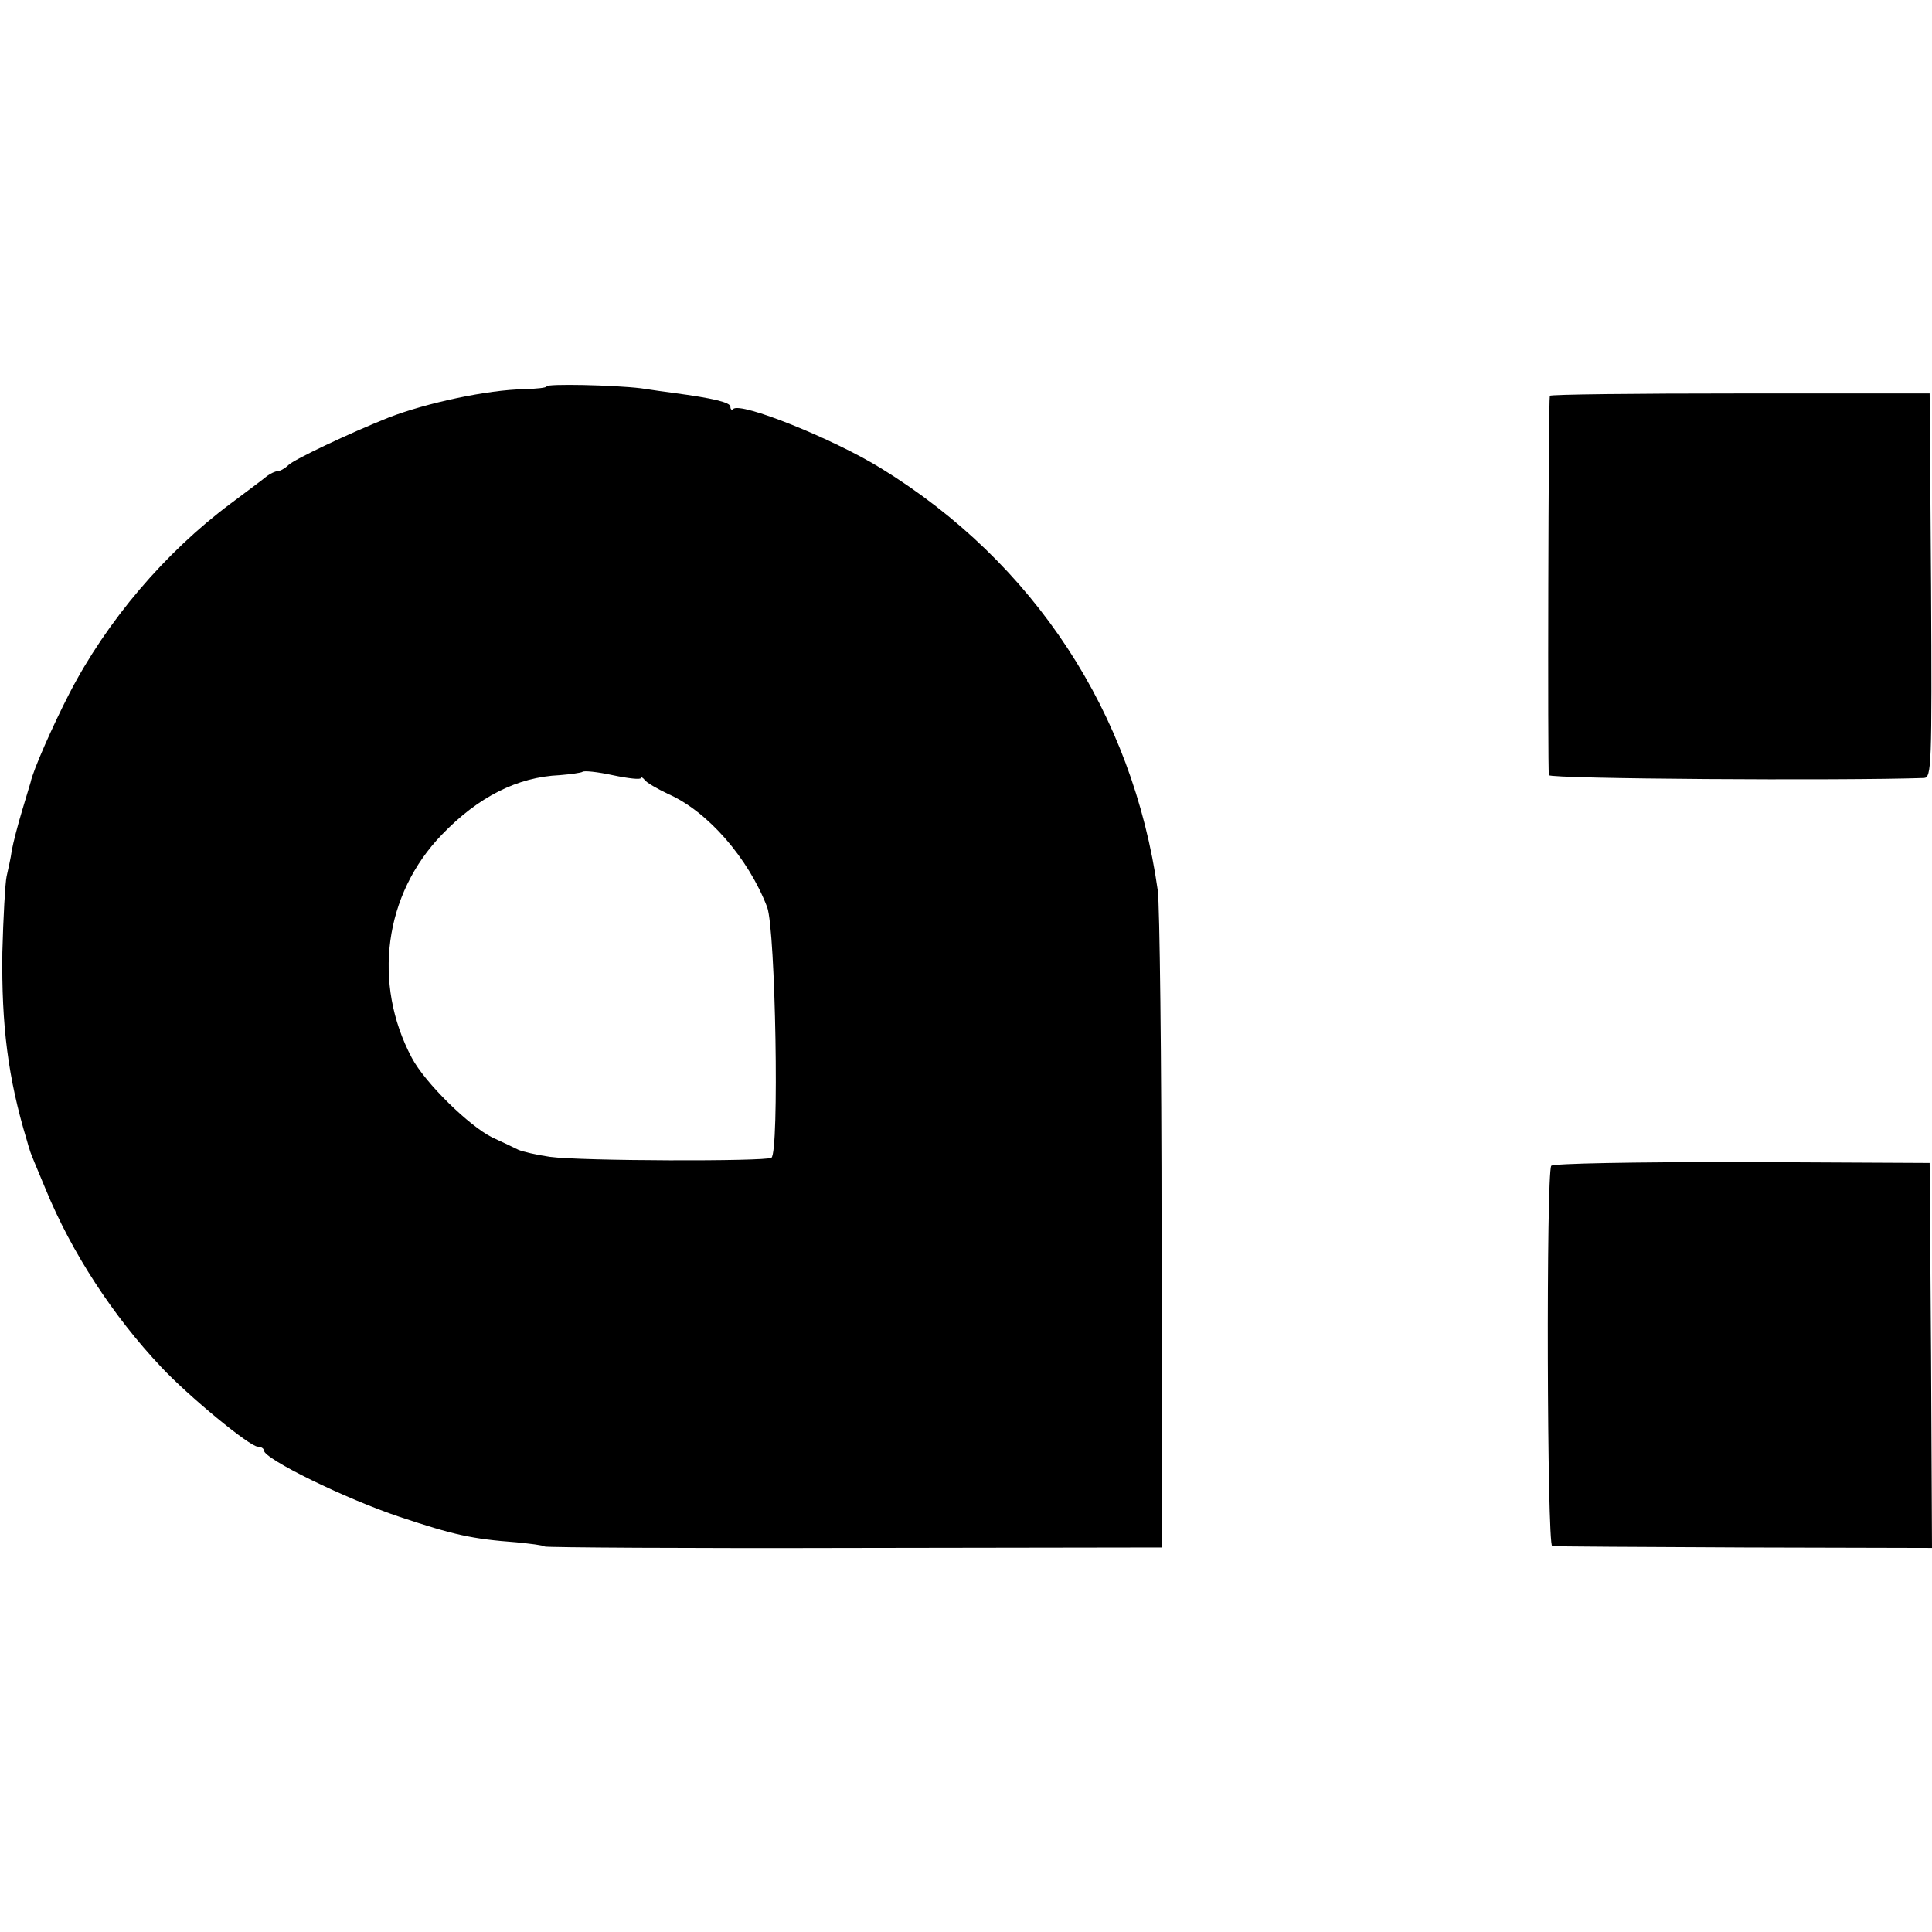
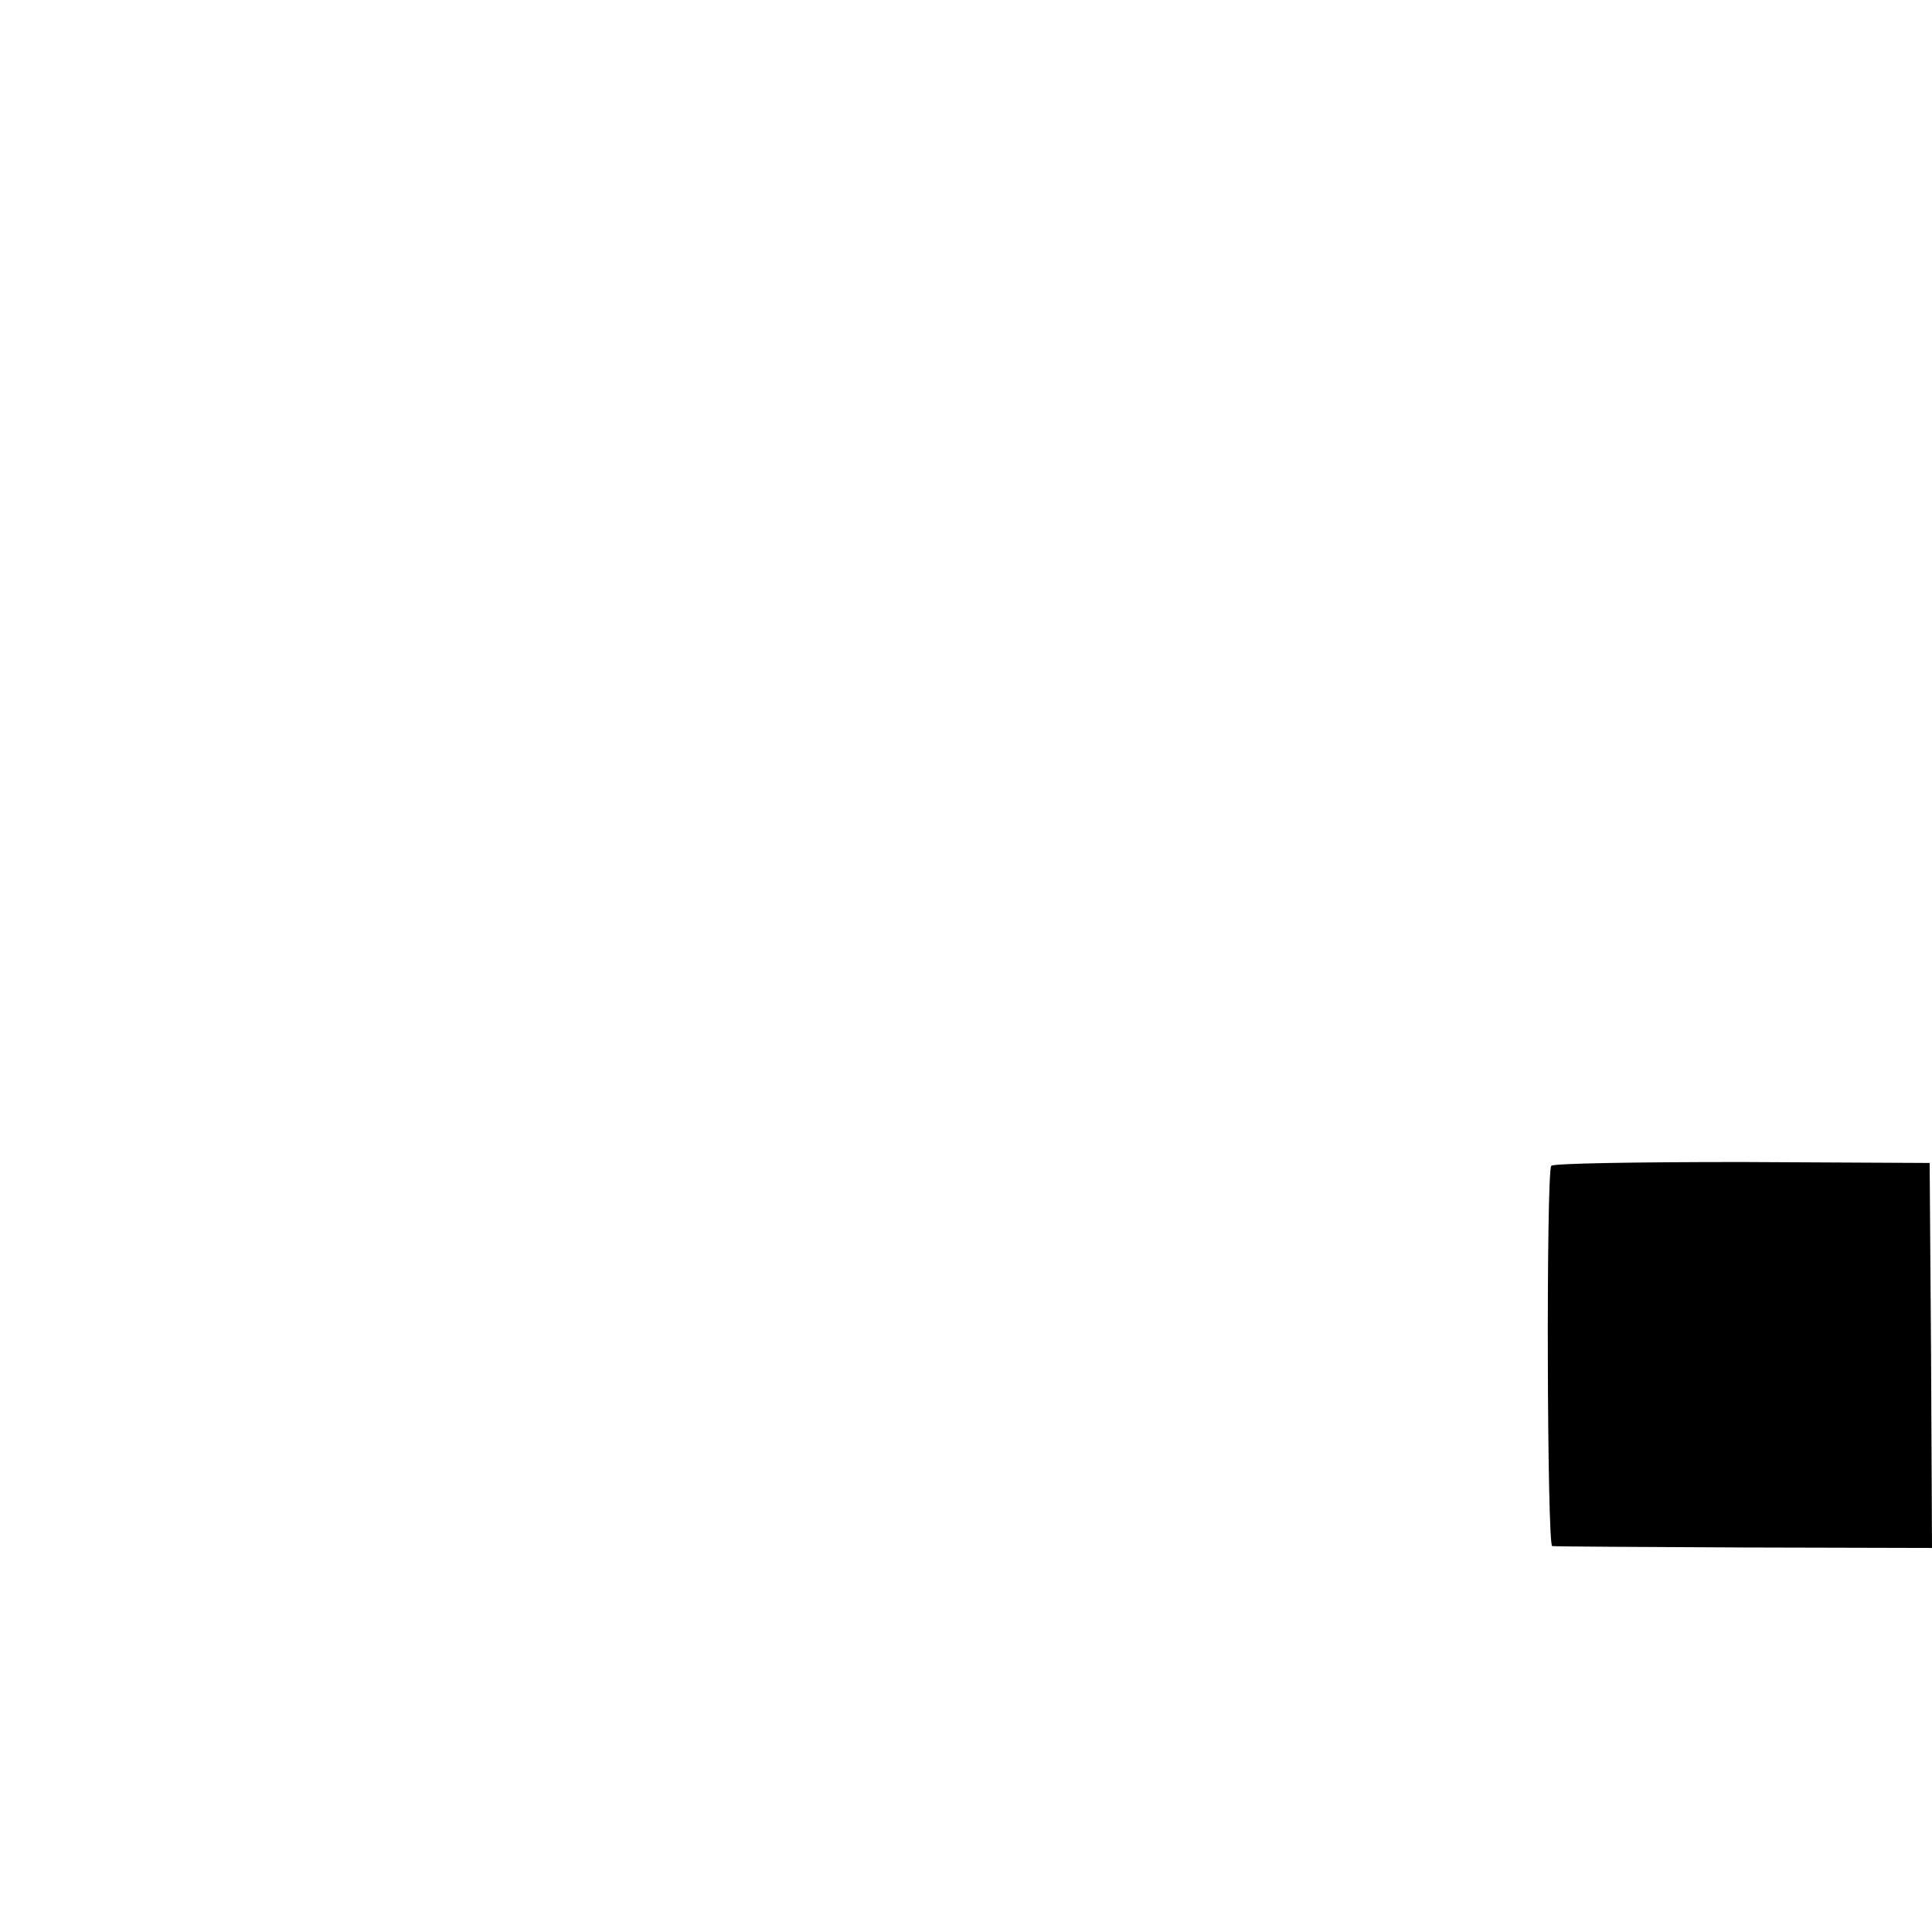
<svg xmlns="http://www.w3.org/2000/svg" version="1.0" width="410pt" height="410pt" viewBox="0 0 410 410" preserveAspectRatio="xMidYMid meet">
  <g transform="translate(0,410) scale(0.1,-0.1)" fill="#000000" stroke="none">
-     <path d="M1160 3280 c0 -3 -21 -5 -48 -6 -76 -1 -207 -29 -287 -60 -85 -34 -201 -89 -213 -101 -7 -7 -18 -13 -23 -13 -5 0 -15 -5 -22 -10 -7 -6 -42 -32 -78 -59 -138 -103 -262 -248 -342 -403 -35 -68 -77 -163 -82 -188 -1 -3 -9 -30 -18 -60 -9 -30 -19 -68 -22 -85 -2 -16 -8 -41 -11 -55 -3 -14 -7 -86 -9 -161 -2 -155 12 -267 52 -399 2 -8 5 -17 6 -20 0 -3 16 -41 34 -84 55 -134 143 -269 245 -377 58 -62 188 -169 205 -169 7 0 13 -4 13 -8 0 -18 174 -103 288 -141 114 -38 153 -47 248 -54 29 -3 56 -6 60 -9 5 -2 302 -4 659 -3 l650 1 0 669 c0 369 -4 695 -8 725 -53 377 -262 696 -587 896 -102 63 -299 142 -314 126 -3 -3 -6 -1 -6 5 0 9 -37 18 -120 29 -14 2 -45 6 -70 10 -58 7 -200 10 -200 4z m200 -831 c0 3 4 1 8 -4 4 -6 27 -19 50 -30 84 -37 170 -136 210 -240 18 -49 26 -521 9 -532 -14 -8 -405 -7 -470 2 -28 4 -58 11 -67 15 -8 4 -33 16 -55 26 -49 24 -143 116 -171 169 -84 158 -59 347 64 474 77 80 160 122 250 126 24 2 45 5 48 7 3 3 32 0 64 -7 33 -7 60 -10 60 -6z" />
-     <path d="M3289 3260 c-3 -11 -5 -796 -2 -805 2 -8 621 -12 796 -6 16 1 17 25 15 408 l-3 408 -402 0 c-222 0 -404 -2 -404 -5z" />
    <path d="M3292 1626 c-11 -18 -9 -806 2 -807 6 -1 190 -2 409 -3 l397 -1 -2 409 -3 408 -398 2 c-232 0 -401 -3 -405 -8z" />
  </g>
</svg>